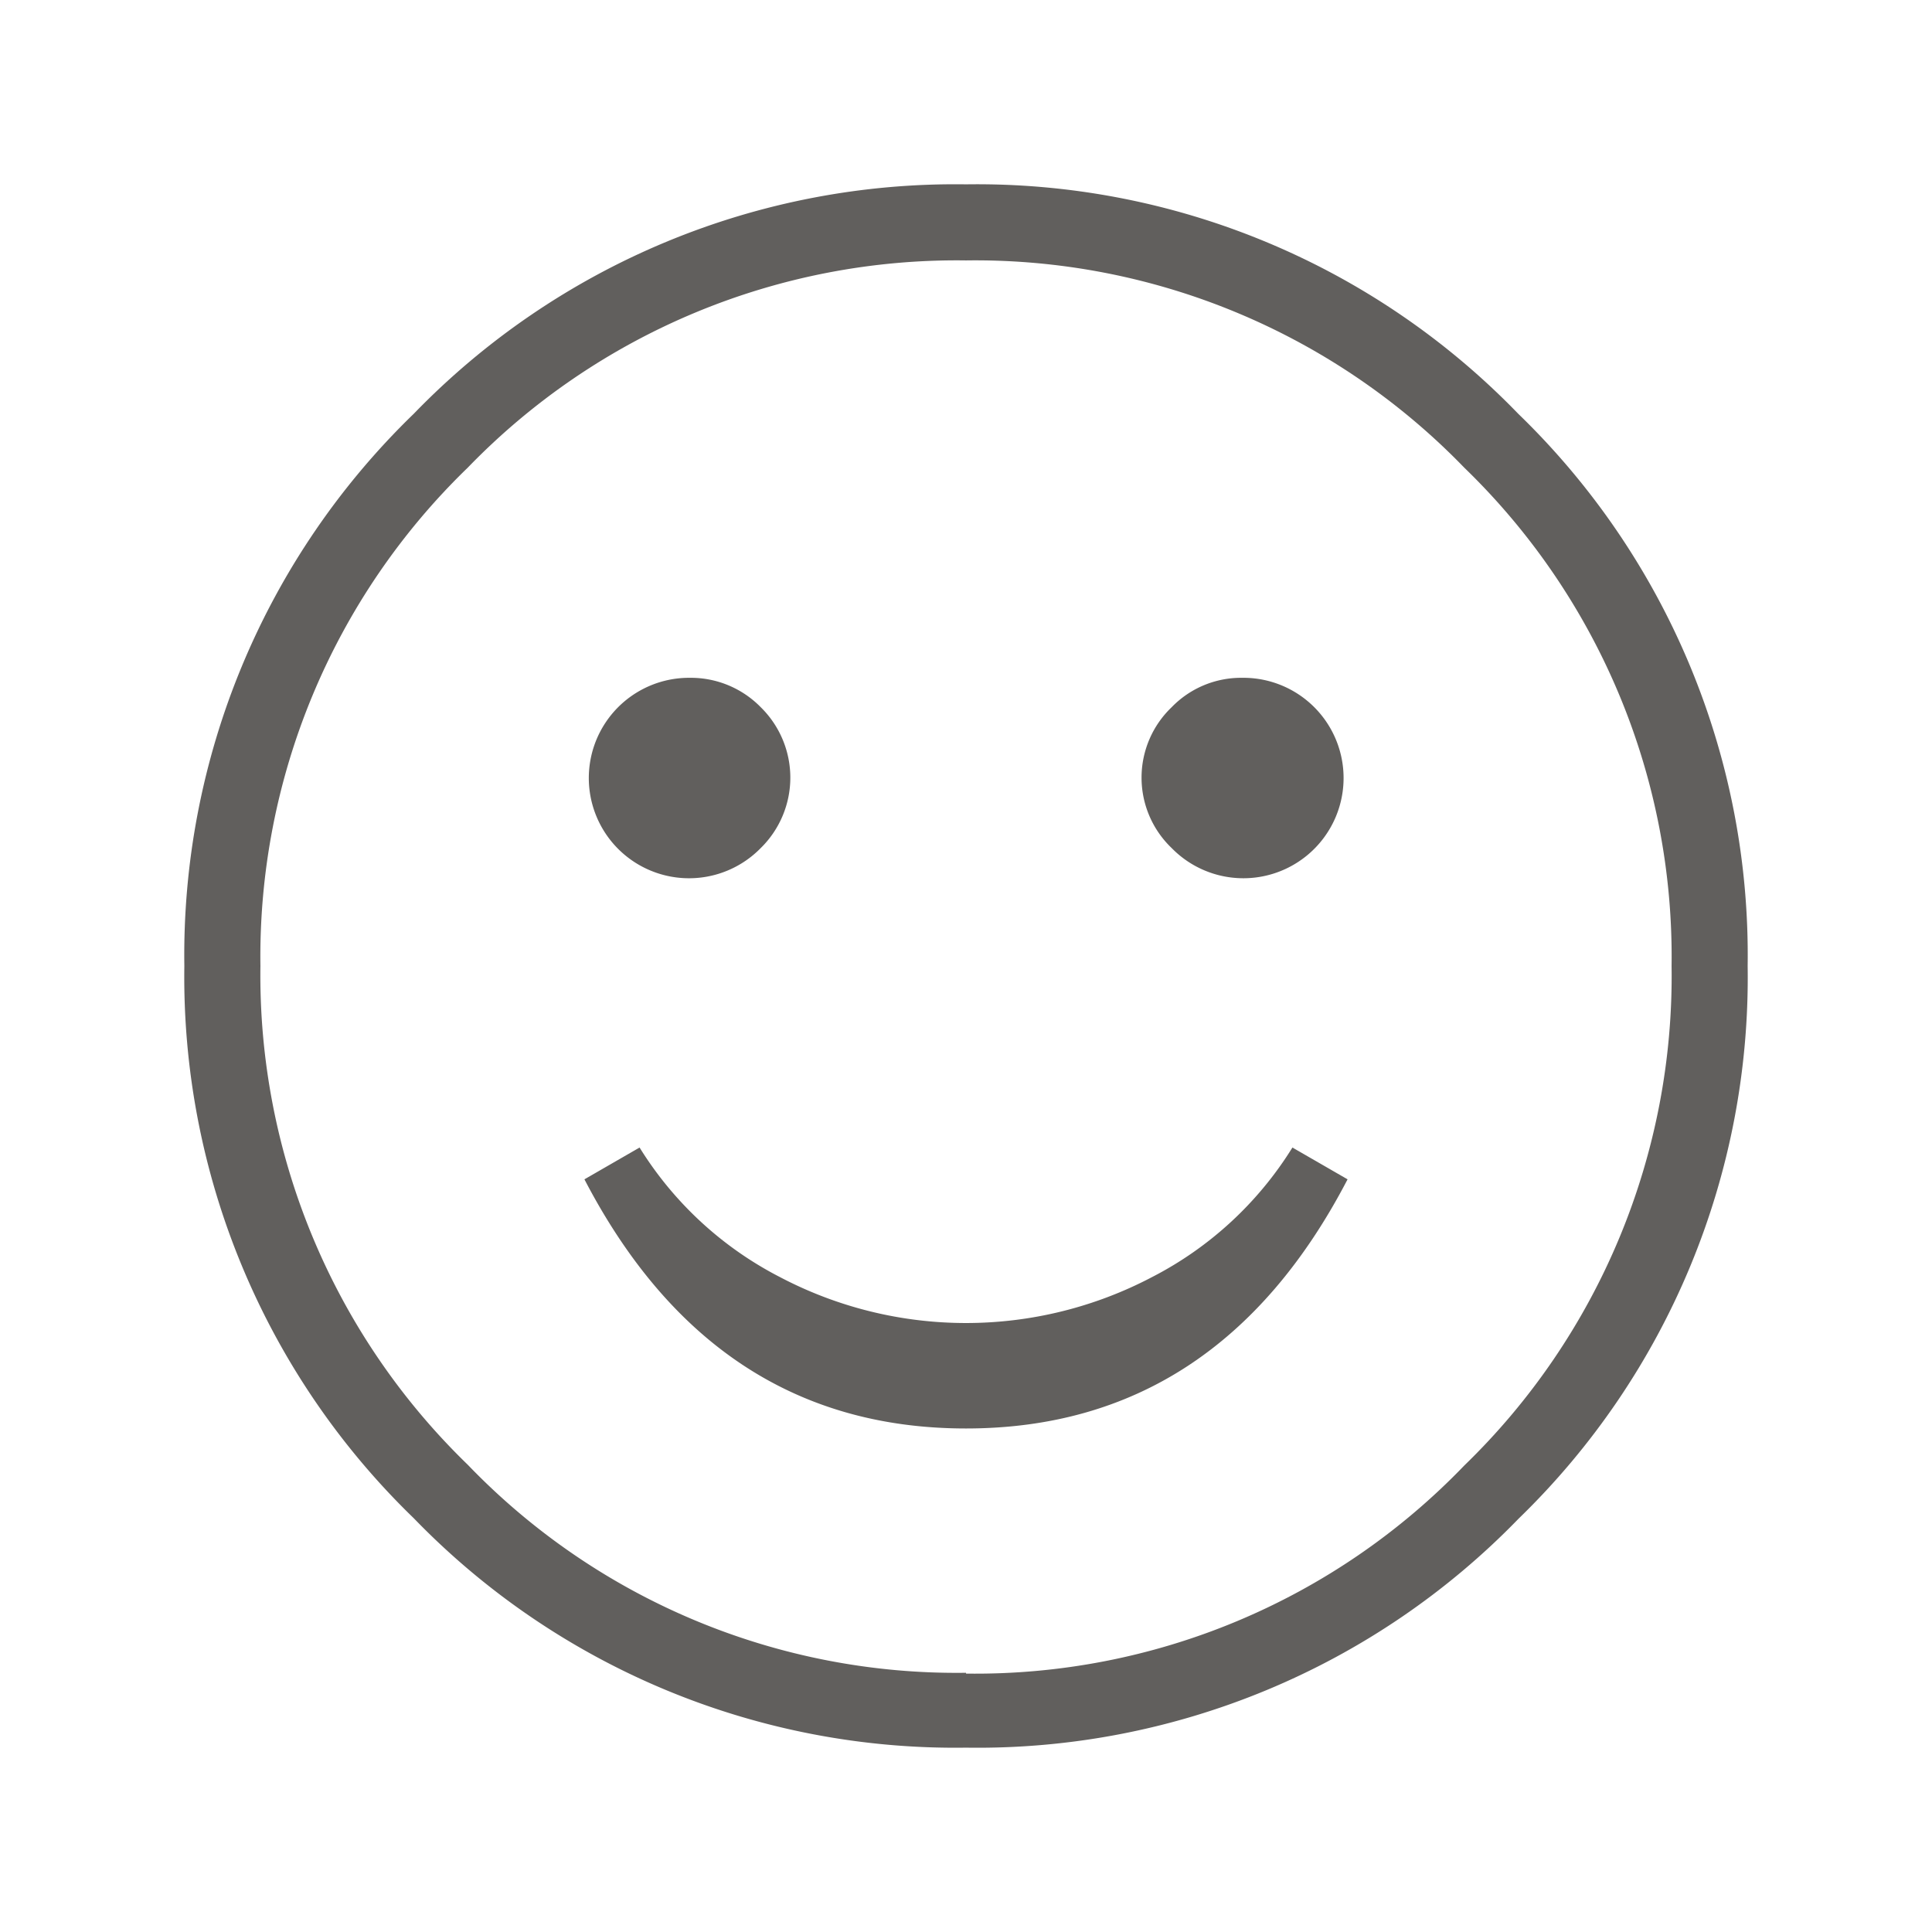
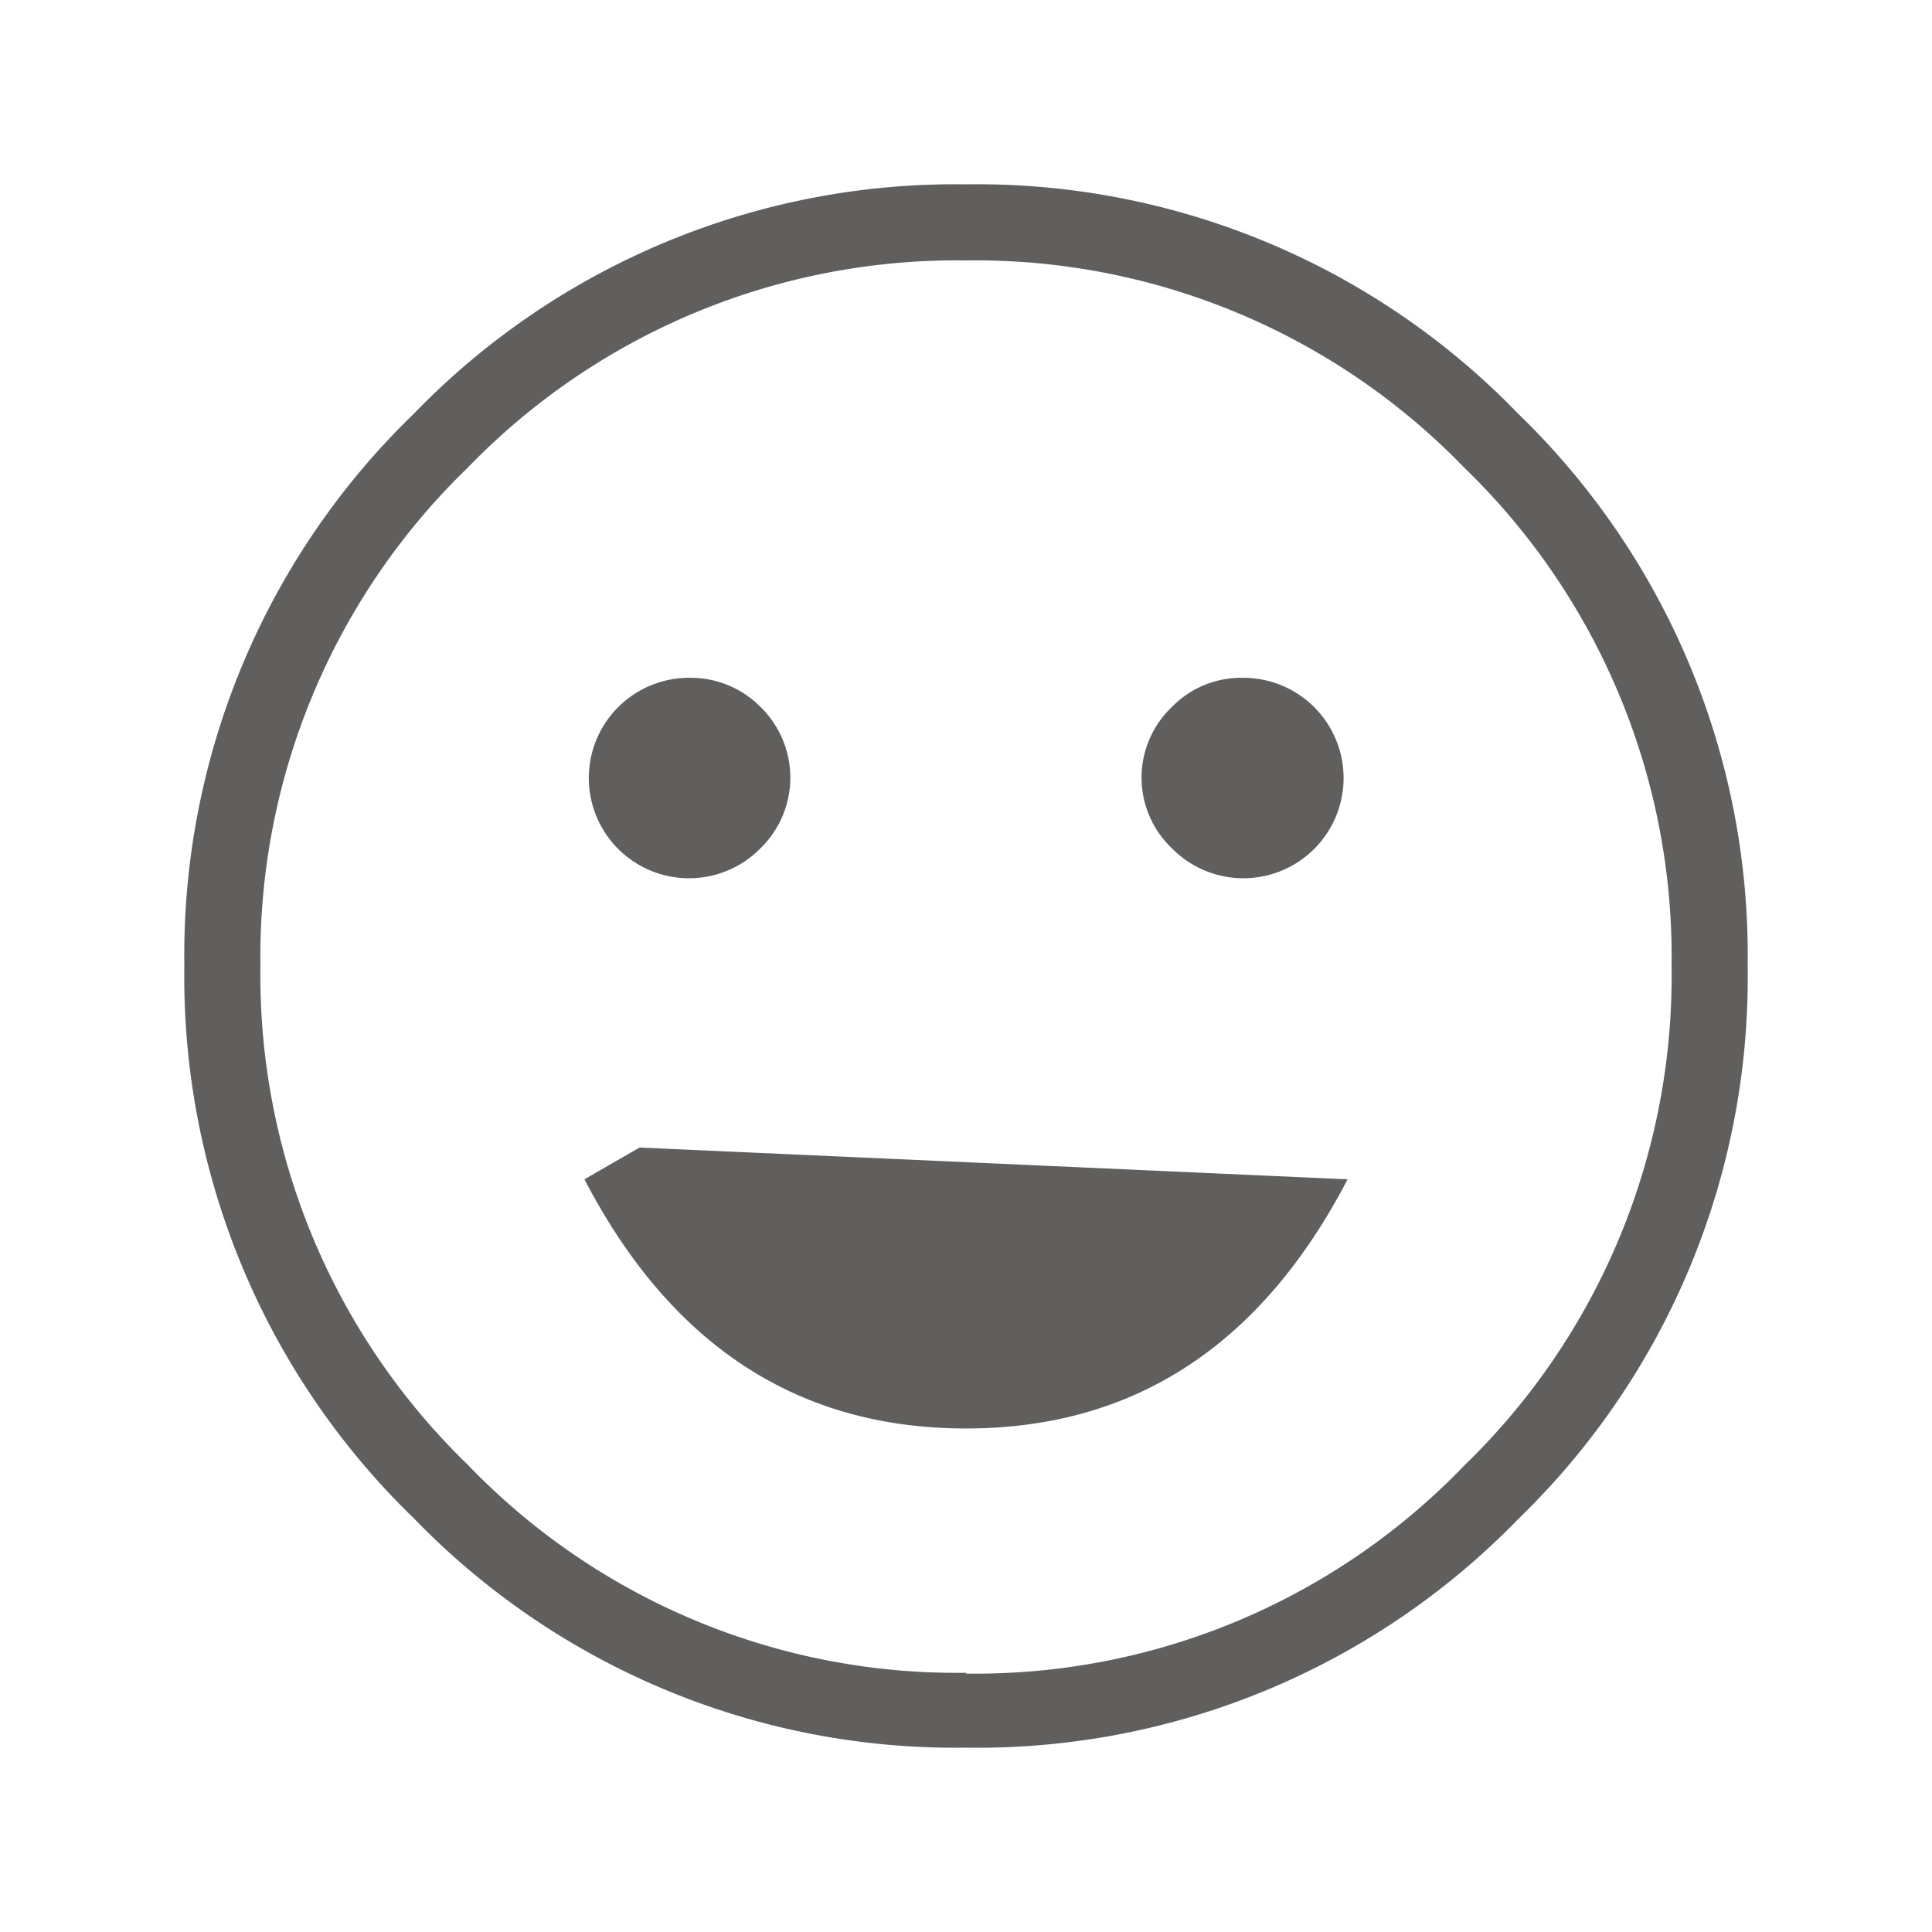
<svg xmlns="http://www.w3.org/2000/svg" id="Layer_1" data-name="Layer 1" viewBox="0 0 48 48">
-   <path d="M24,4.58a18.7,18.7,0,0,1,13.72,5.7A18.71,18.71,0,0,1,43.42,24a18.72,18.72,0,0,1-5.69,13.73A18.72,18.72,0,0,1,24,43.42a18.71,18.71,0,0,1-13.72-5.7A18.71,18.71,0,0,1,4.58,24a18.71,18.71,0,0,1,5.7-13.72A18.71,18.71,0,0,1,24,4.58Zm0,37a16.85,16.85,0,0,0,12.38-5.17A16.93,16.93,0,0,0,41.53,24a16.9,16.9,0,0,0-5.15-12.38A16.9,16.9,0,0,0,24,6.47a16.9,16.9,0,0,0-12.38,5.15A16.9,16.9,0,0,0,6.47,24a16.93,16.93,0,0,0,5.15,12.39A16.85,16.85,0,0,0,24,41.56ZM33.48,29.3Q30.26,35.49,24,35.49T14.52,29.3l1.37-.79a8.88,8.88,0,0,0,3.49,3.22,9.93,9.93,0,0,0,9.24,0,8.88,8.88,0,0,0,3.49-3.22ZM17.14,16.84a2.43,2.43,0,0,1,1.76.73,2.45,2.45,0,0,1,0,3.5,2.49,2.49,0,1,1-1.77-4.23Zm13.72,0a2.49,2.49,0,1,1-1.75,4.23,2.42,2.42,0,0,1,0-3.5A2.4,2.4,0,0,1,30.86,16.84Z" style="fill:#615f5d" />
+   <path d="M24,4.58a18.7,18.7,0,0,1,13.72,5.7A18.71,18.71,0,0,1,43.42,24a18.72,18.72,0,0,1-5.69,13.73A18.72,18.72,0,0,1,24,43.42a18.71,18.71,0,0,1-13.72-5.7A18.71,18.71,0,0,1,4.58,24a18.71,18.71,0,0,1,5.7-13.72A18.71,18.71,0,0,1,24,4.58Zm0,37a16.85,16.85,0,0,0,12.38-5.17A16.93,16.93,0,0,0,41.53,24a16.9,16.9,0,0,0-5.15-12.38A16.9,16.9,0,0,0,24,6.47a16.9,16.9,0,0,0-12.38,5.15A16.9,16.9,0,0,0,6.47,24a16.93,16.93,0,0,0,5.15,12.39A16.85,16.85,0,0,0,24,41.56ZM33.48,29.3Q30.26,35.49,24,35.49T14.52,29.3l1.37-.79ZM17.14,16.84a2.43,2.43,0,0,1,1.76.73,2.45,2.45,0,0,1,0,3.5,2.49,2.49,0,1,1-1.77-4.23Zm13.72,0a2.49,2.49,0,1,1-1.75,4.23,2.42,2.42,0,0,1,0-3.5A2.4,2.4,0,0,1,30.86,16.84Z" style="fill:#615f5d" />
</svg>